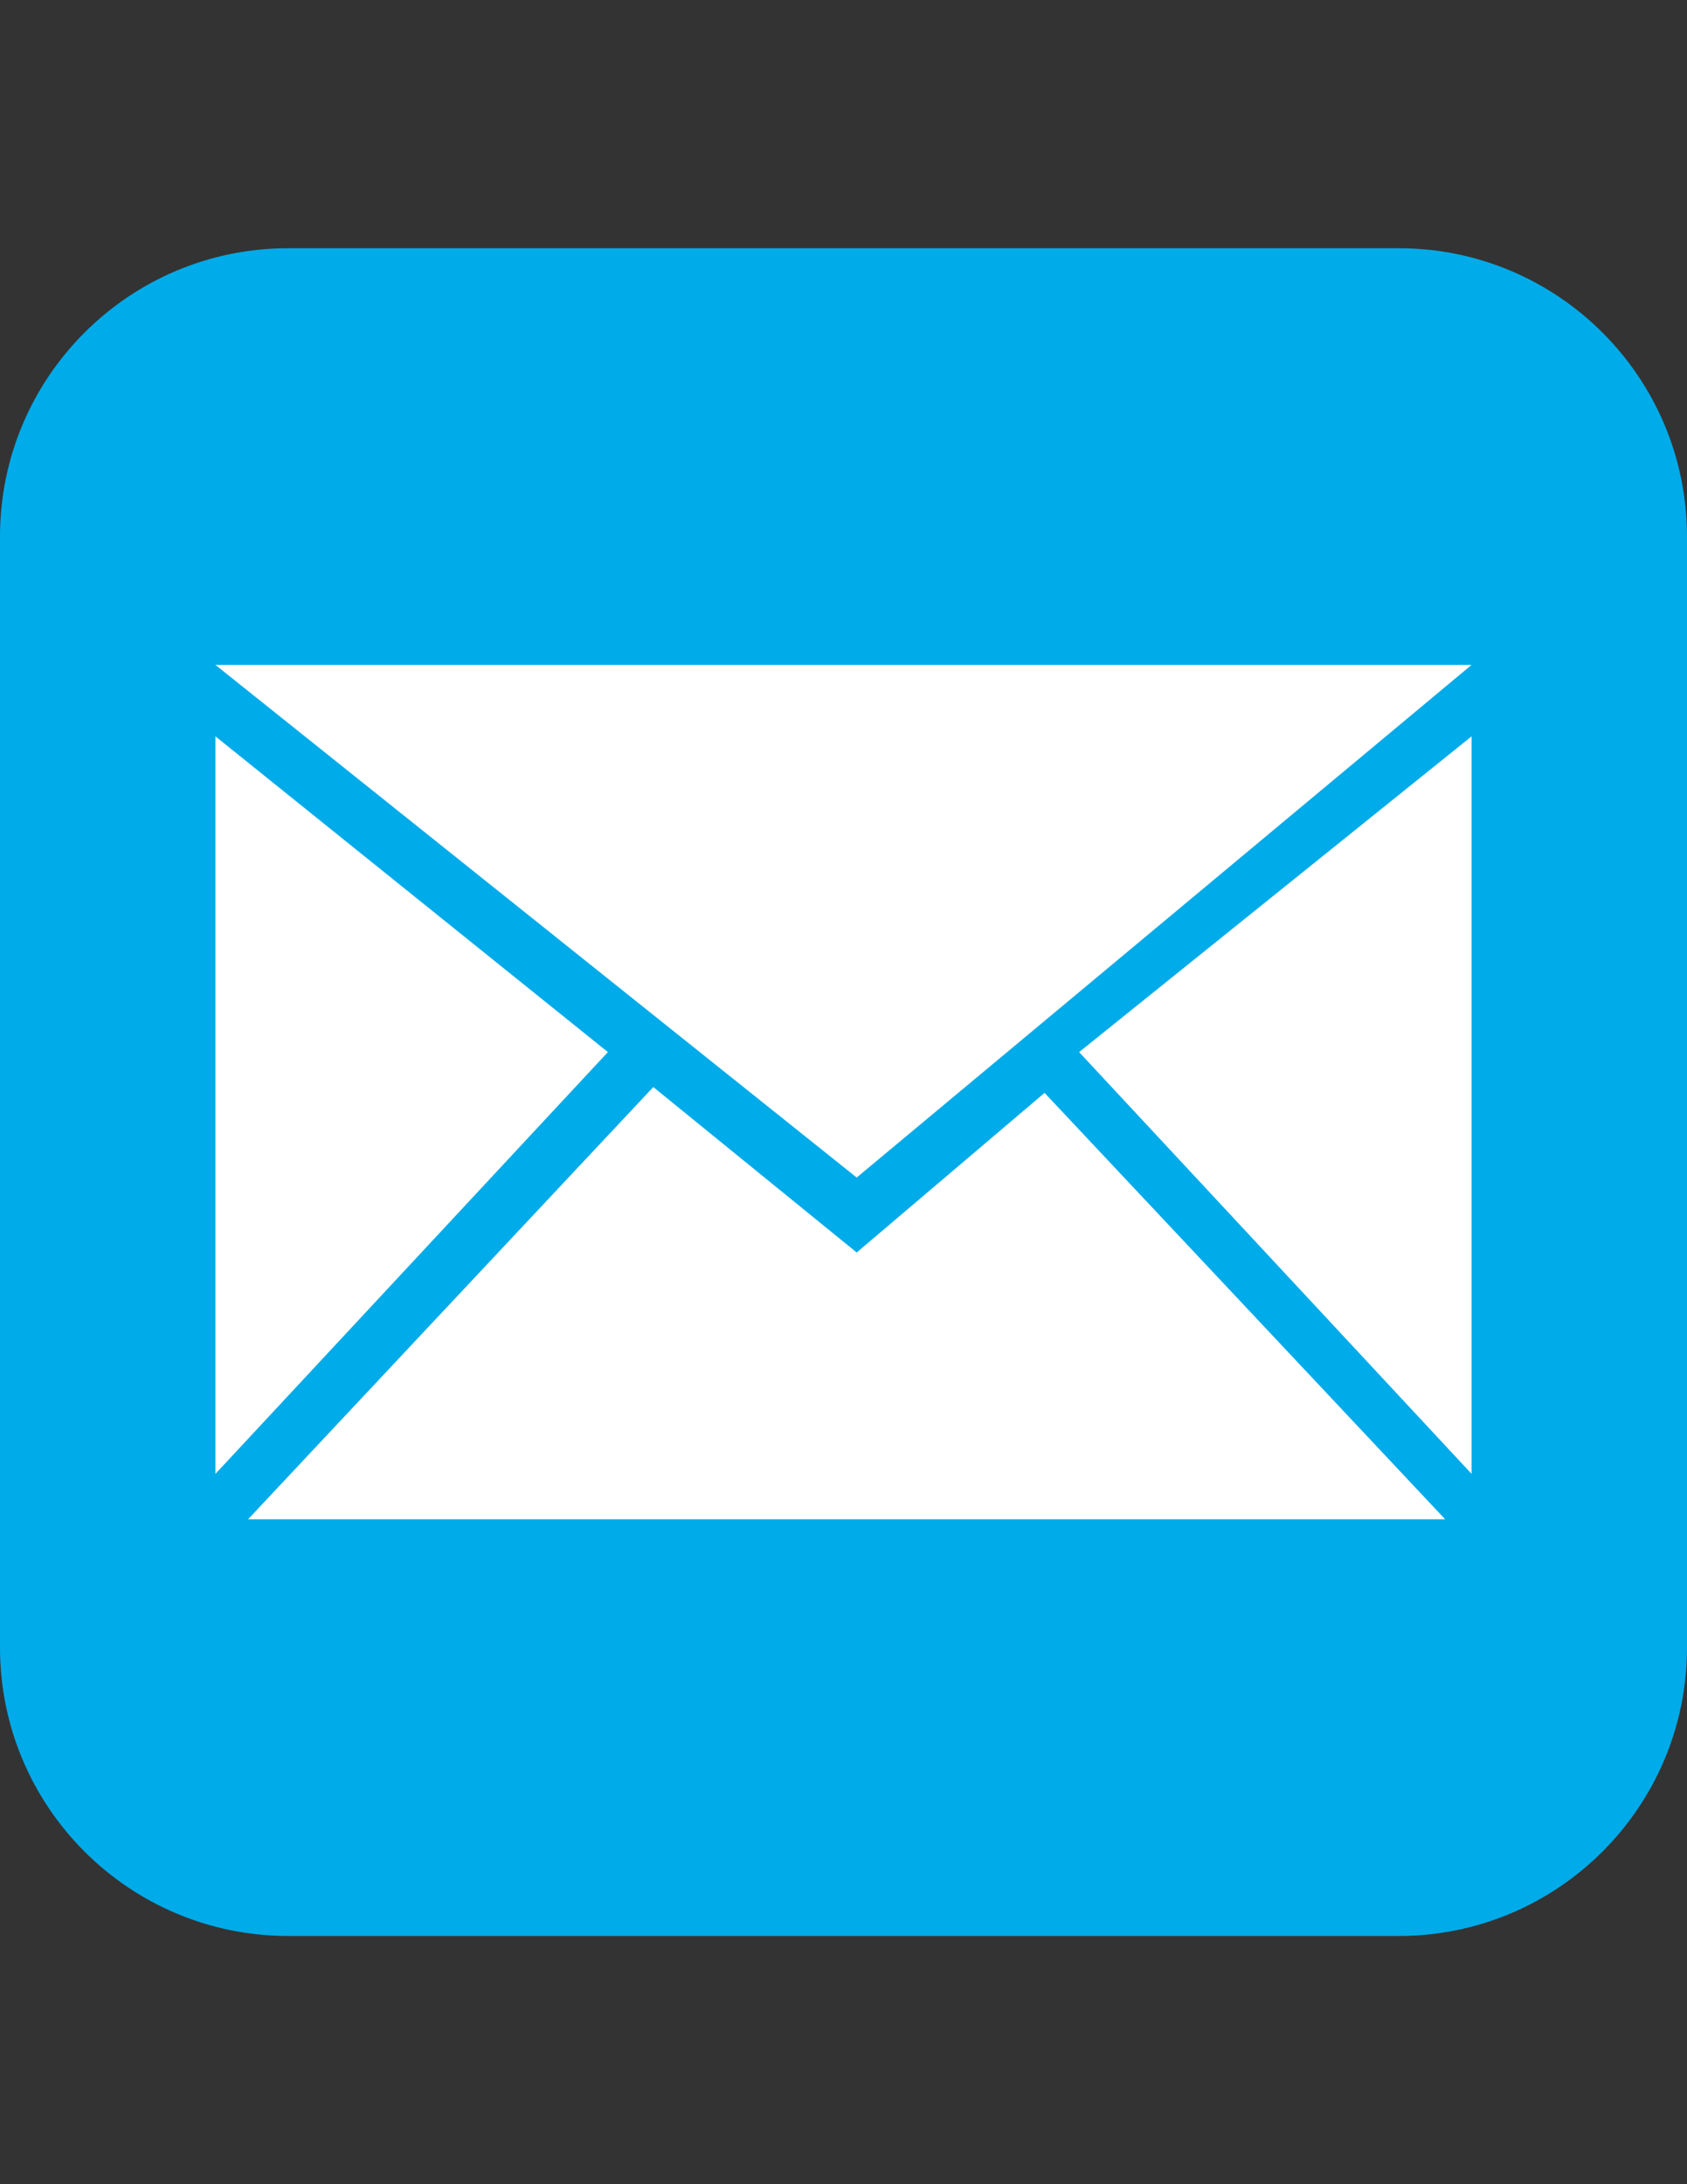
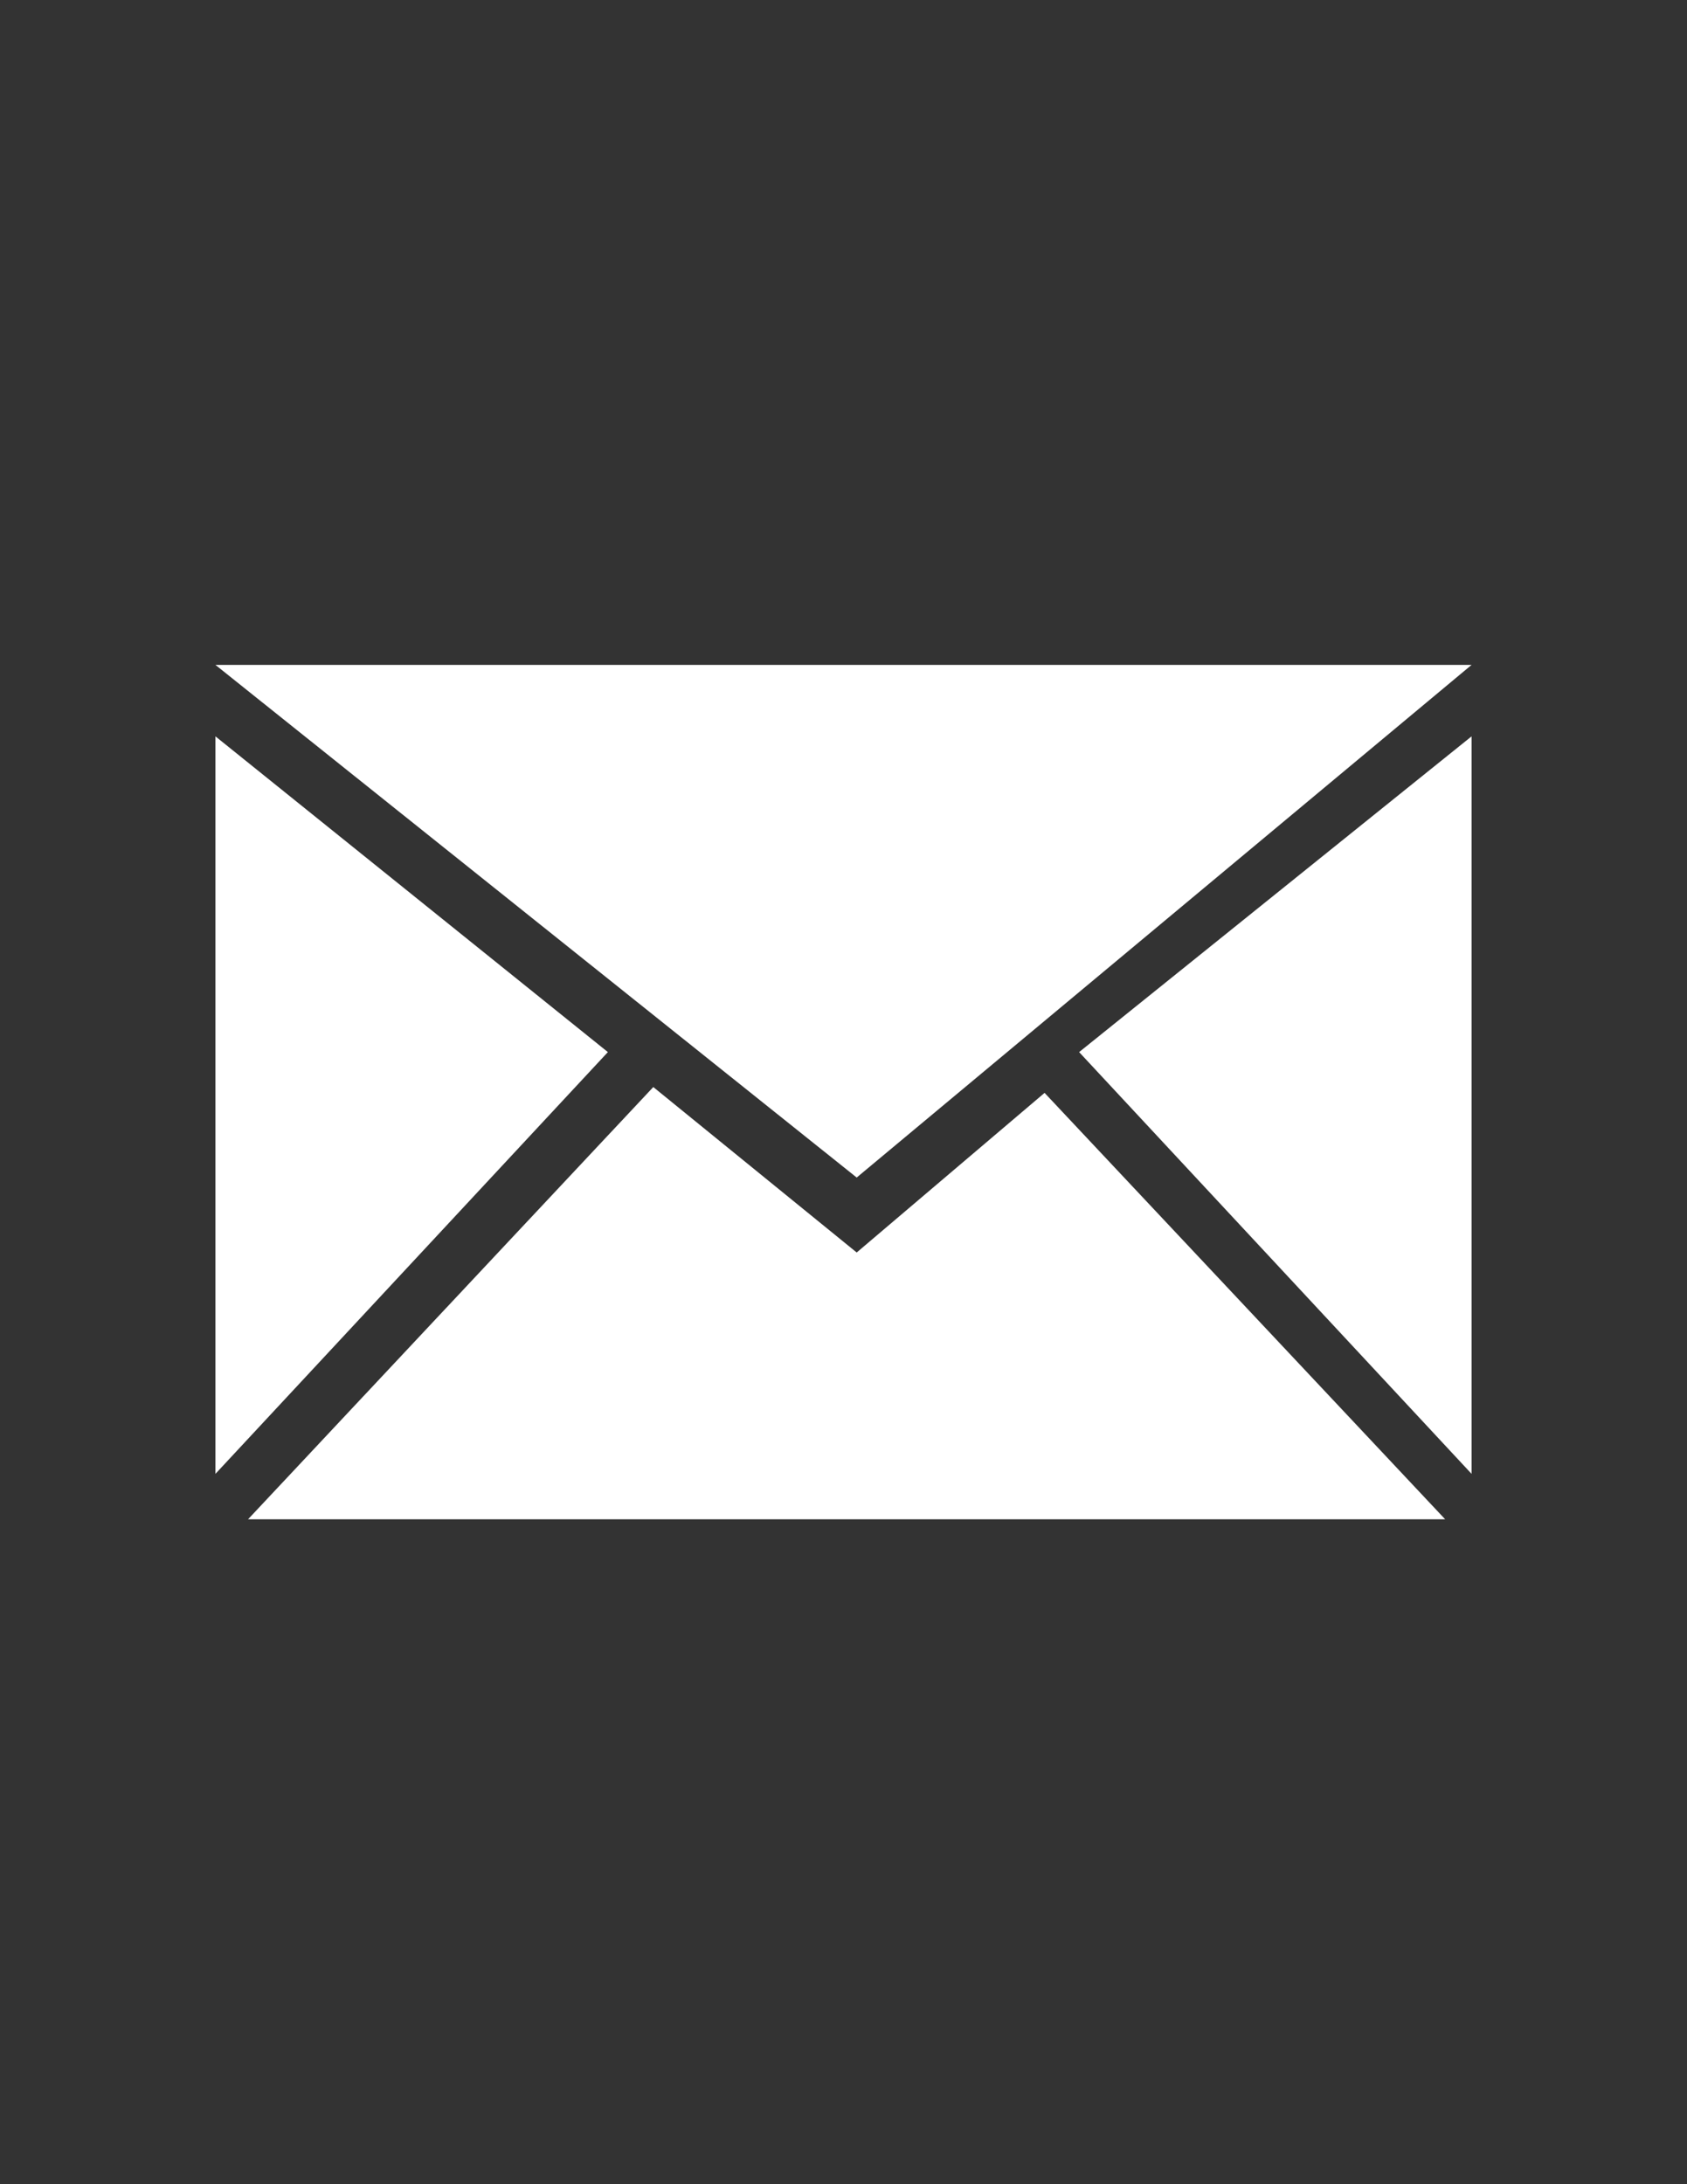
<svg xmlns="http://www.w3.org/2000/svg" version="1.1" id="Capa_1" x="0px" y="0px" width="612px" height="792px" viewBox="0 0 612 792" enable-background="new 0 0 612 792" xml:space="preserve">
  <rect x="0" y="0" width="612" height="792" fill="#333333" stroke="none" />
  <title>Logo panaplas</title>
-   <path fill="#00ABE9" d="M104.584,90h402.832C565.176,90,612,136.824,612,194.584v402.833C612,655.177,565.176,702,507.416,702  H104.584C46.823,702,0,655.177,0,597.417V194.584C0,136.824,46.823,90,104.584,90z" />
  <g>
    <polygon fill="#FFFFFF" points="78.155,241.098 533.846,241.098 310.787,426.98  " />
    <polygon fill="#FFFFFF" points="533.846,267.009 533.846,534.427 391.477,381.495  " />
    <polygon fill="#FFFFFF" points="78.155,267.009 78.155,534.427 220.523,381.495  " />
    <polygon fill="#FFFFFF" points="89.984,550.902 524.27,550.902 378.944,396.281 310.787,454.159 236.998,394.168  " />
  </g>
</svg>